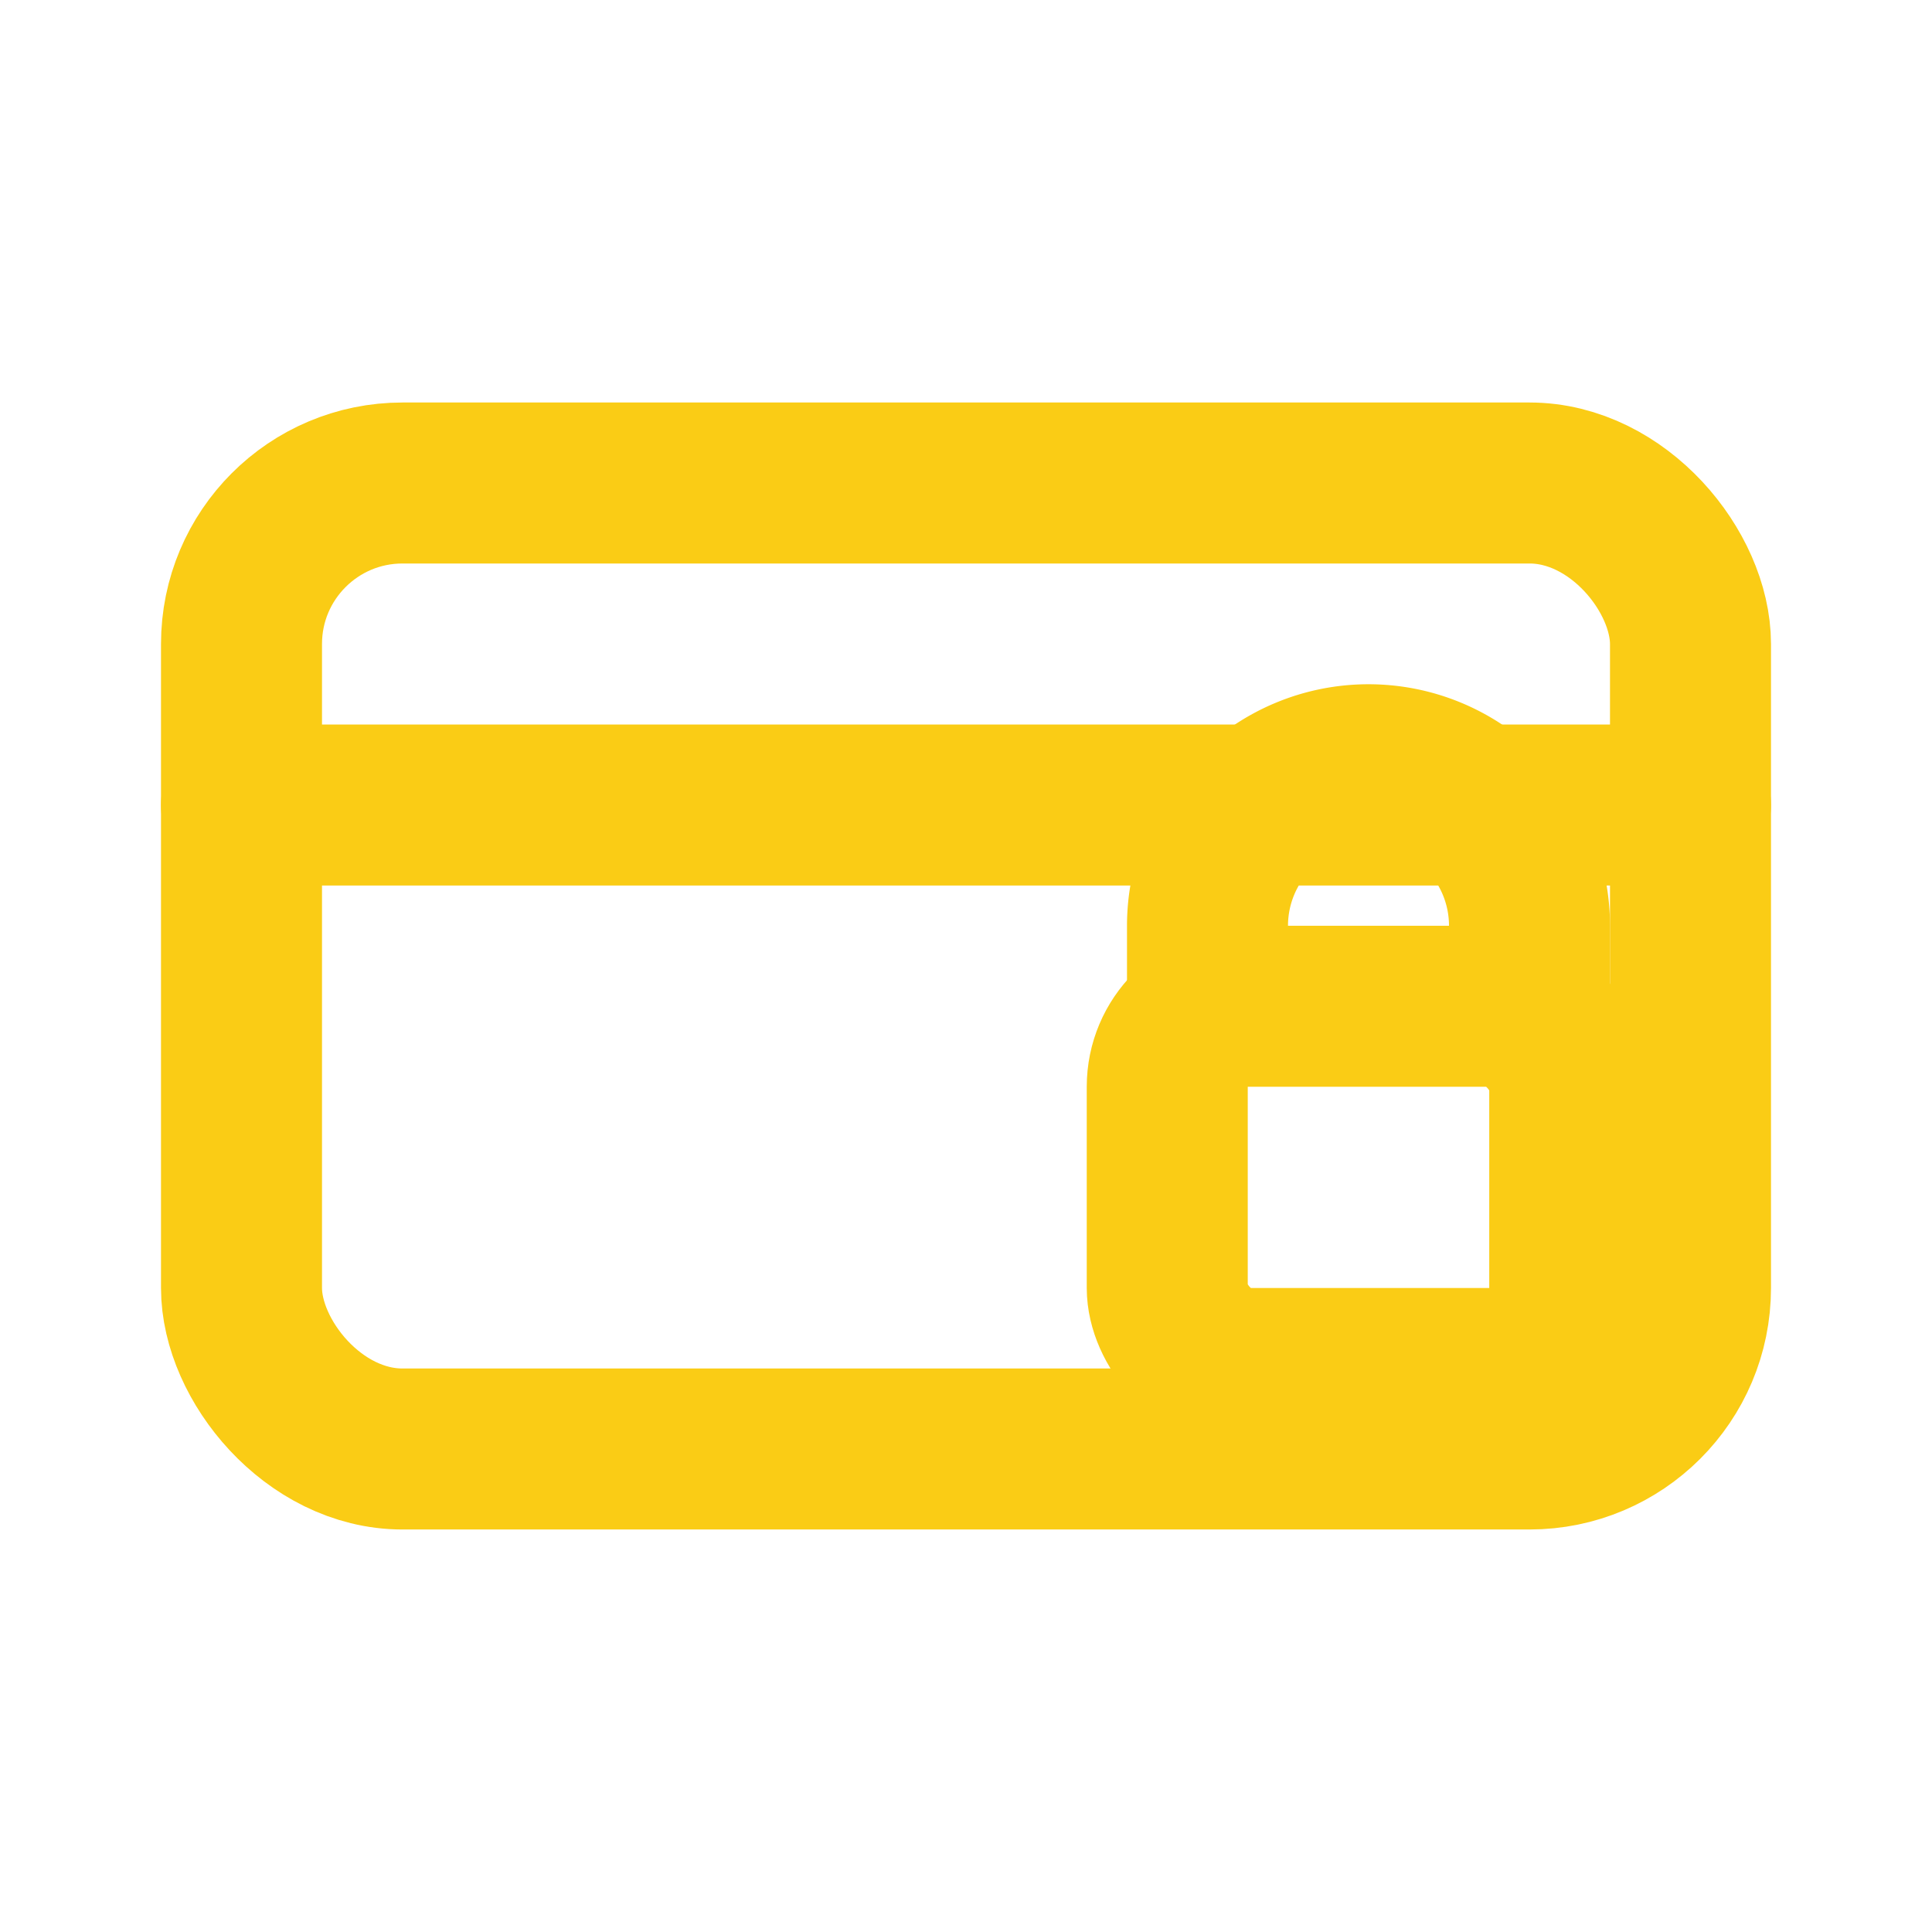
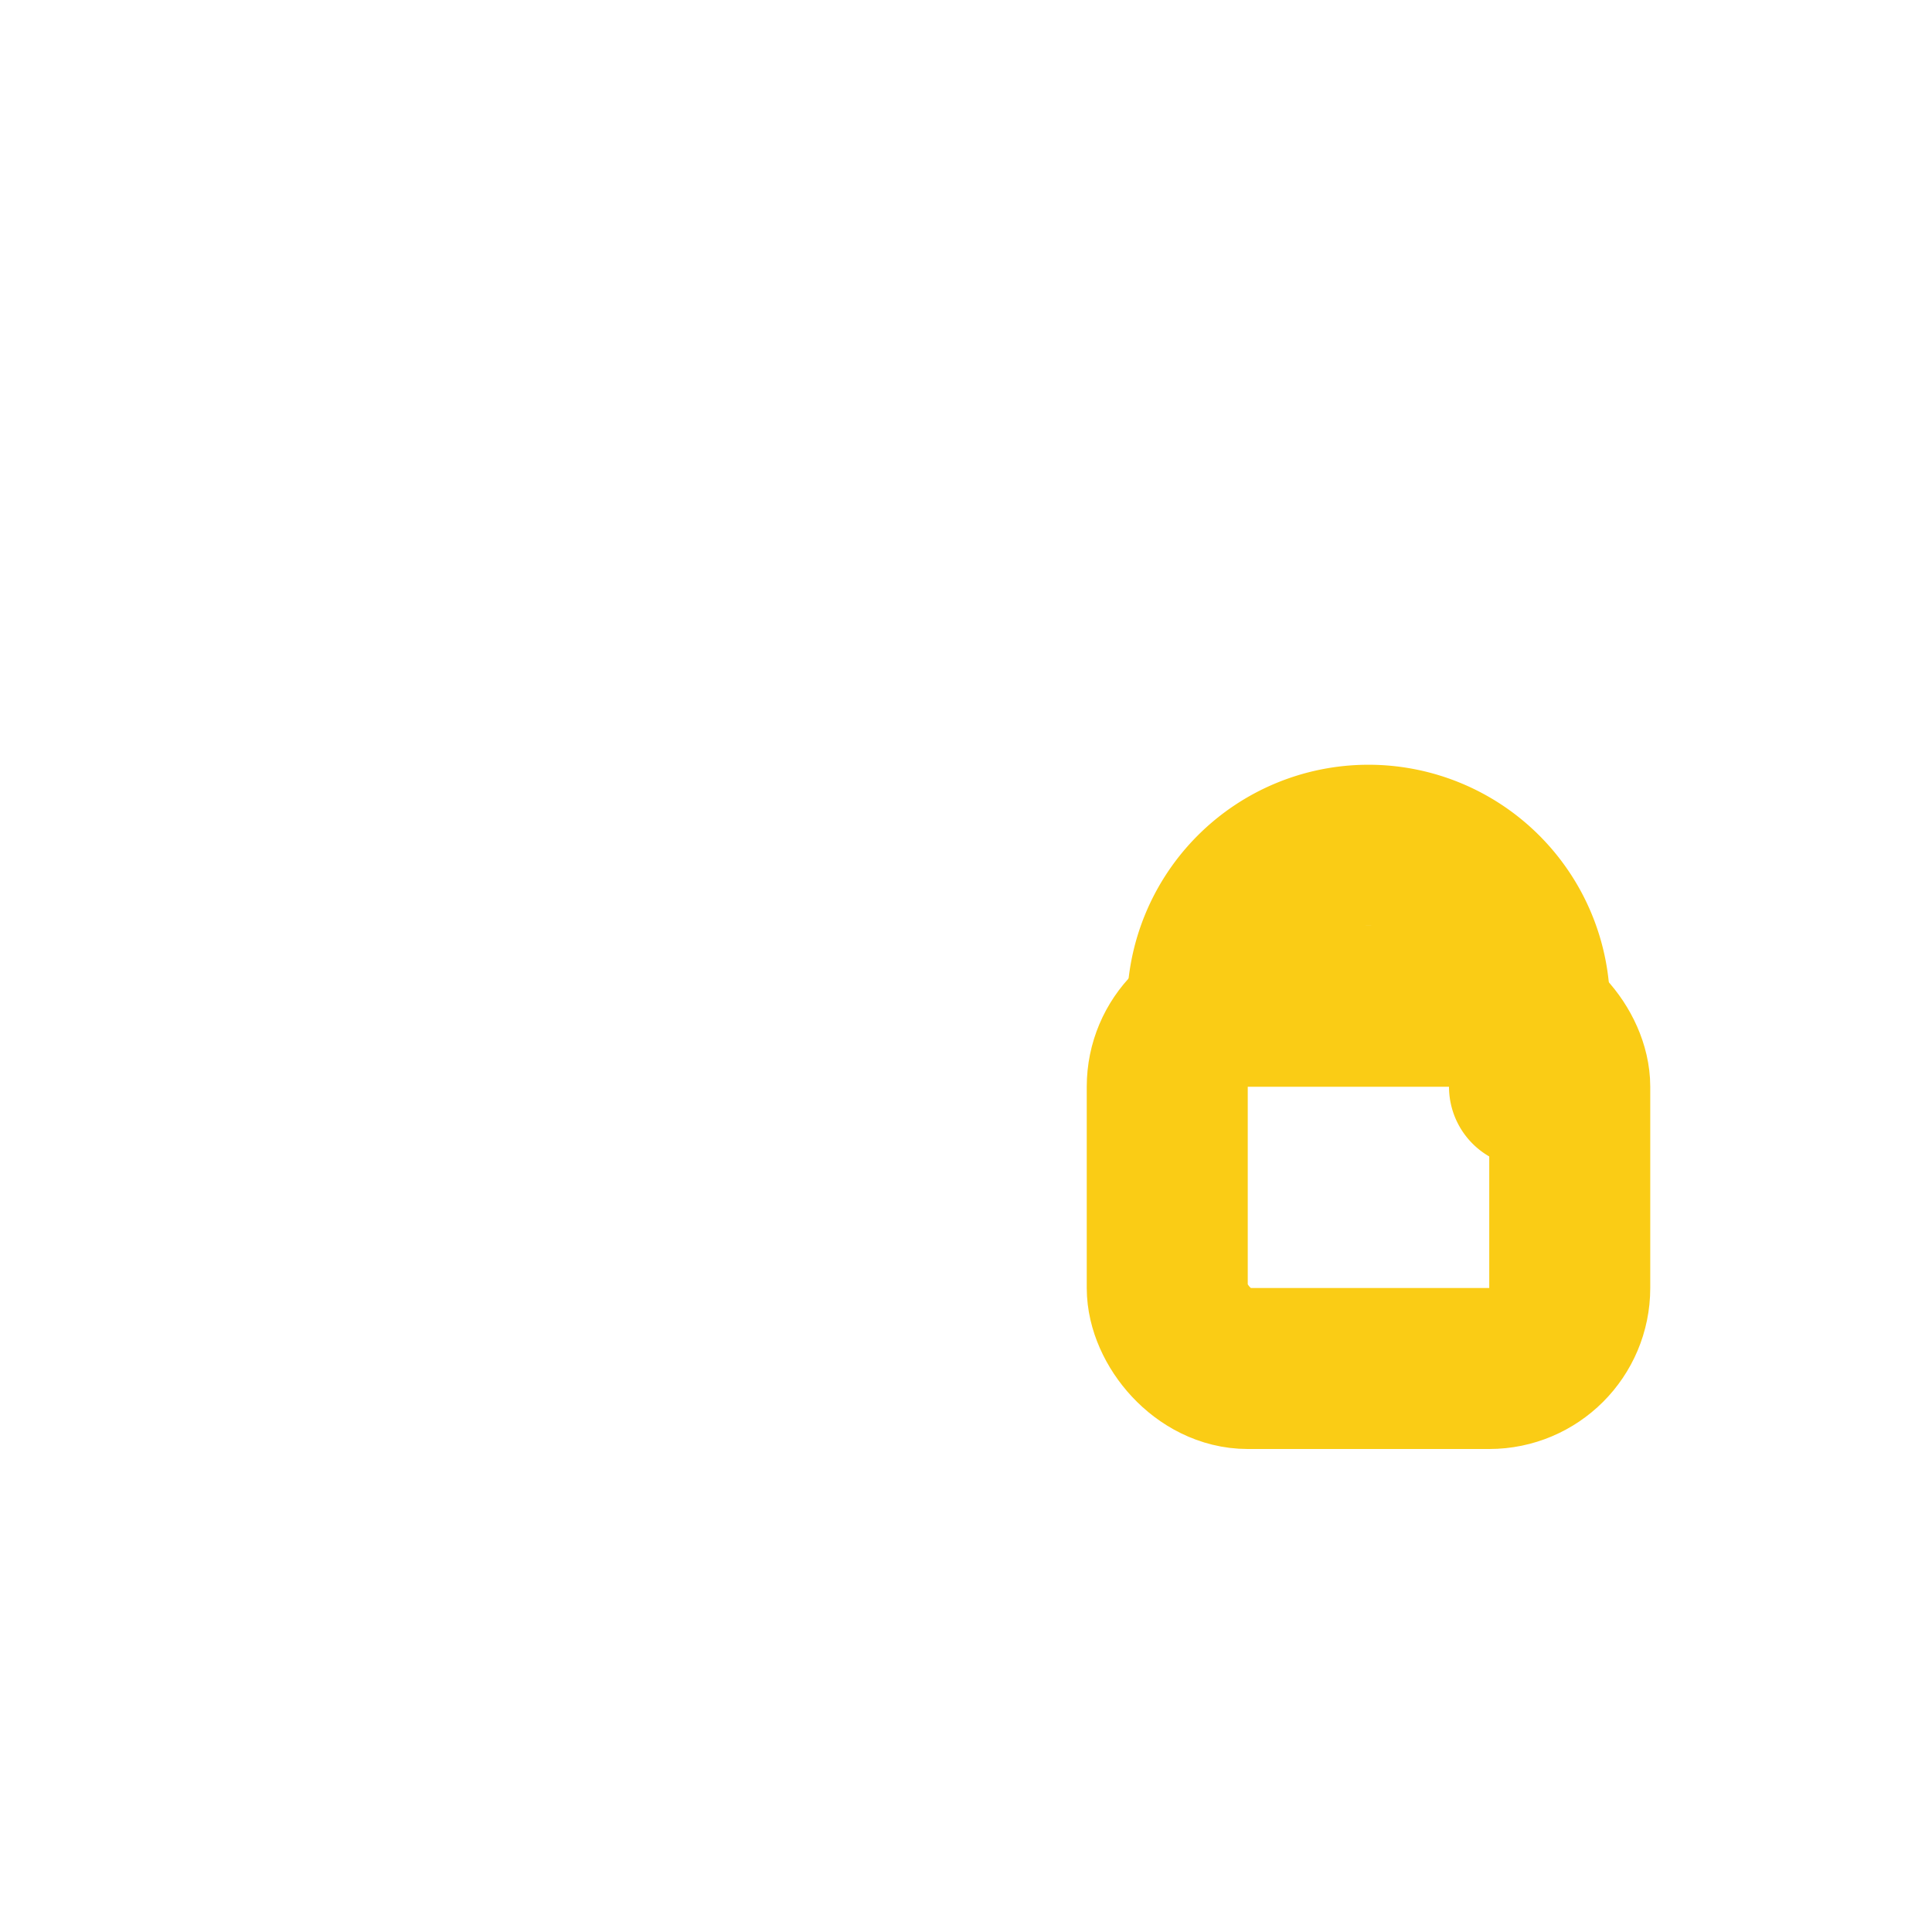
<svg xmlns="http://www.w3.org/2000/svg" width="40" height="40" viewBox="0 0 24 24" fill="none" aria-label="Secure checkout">
-   <rect x="3" y="6" width="18" height="12" rx="2" stroke="#FACC15" stroke-width="2" />
-   <path d="M3 10h18" stroke="#FACC15" stroke-width="2" stroke-linecap="round" />
  <rect x="14.5" y="12.5" width="5" height="4.5" rx="1" stroke="#FACC15" stroke-width="2" />
-   <path d="M15 12.5v-1a2 2 0 1 1 4 0v1" stroke="#FACC15" stroke-width="2" stroke-linecap="round" />
+   <path d="M15 12.5a2 2 0 1 1 4 0v1" stroke="#FACC15" stroke-width="2" stroke-linecap="round" />
</svg>